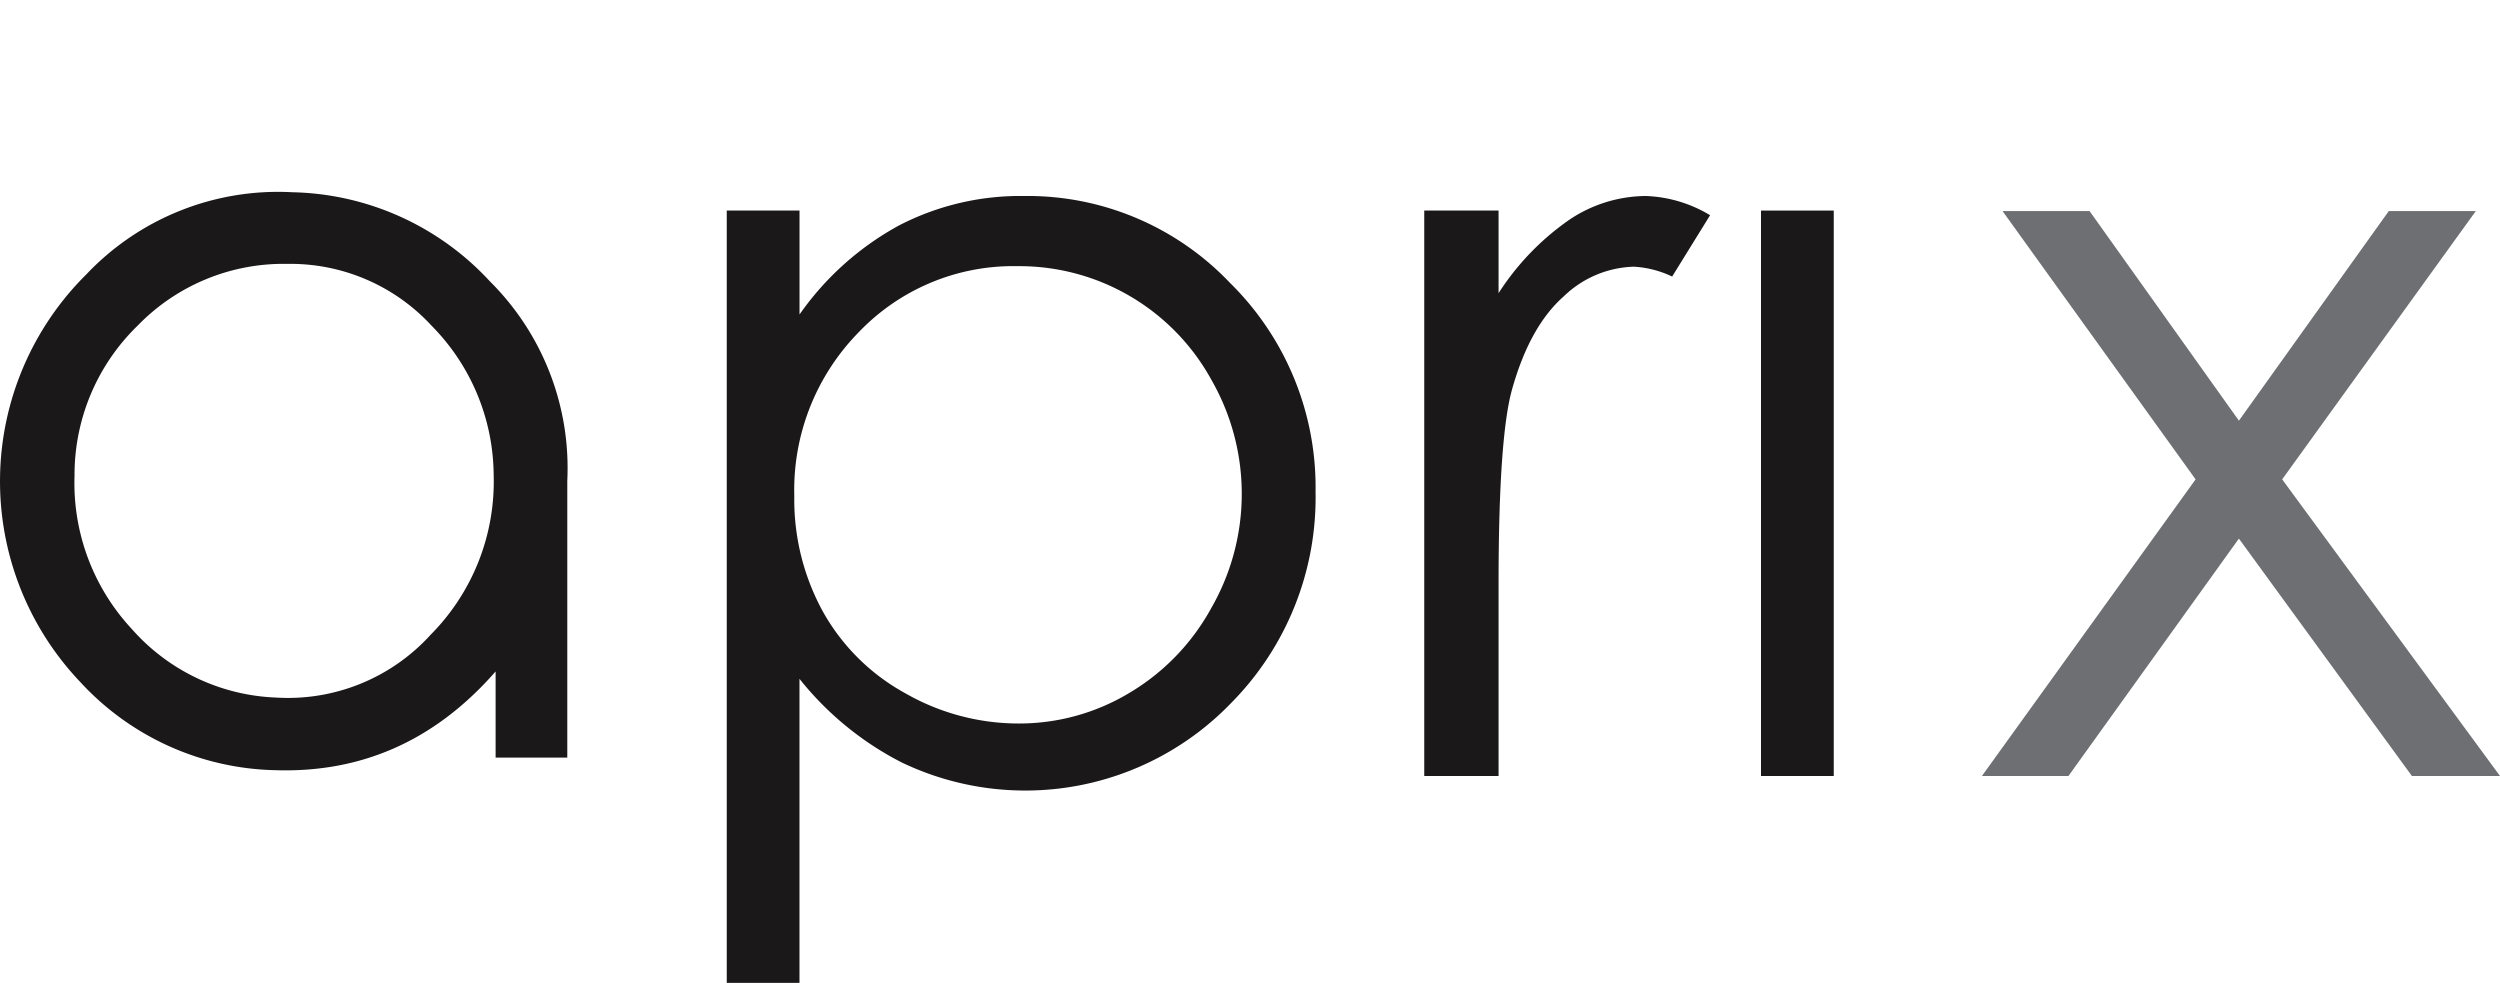
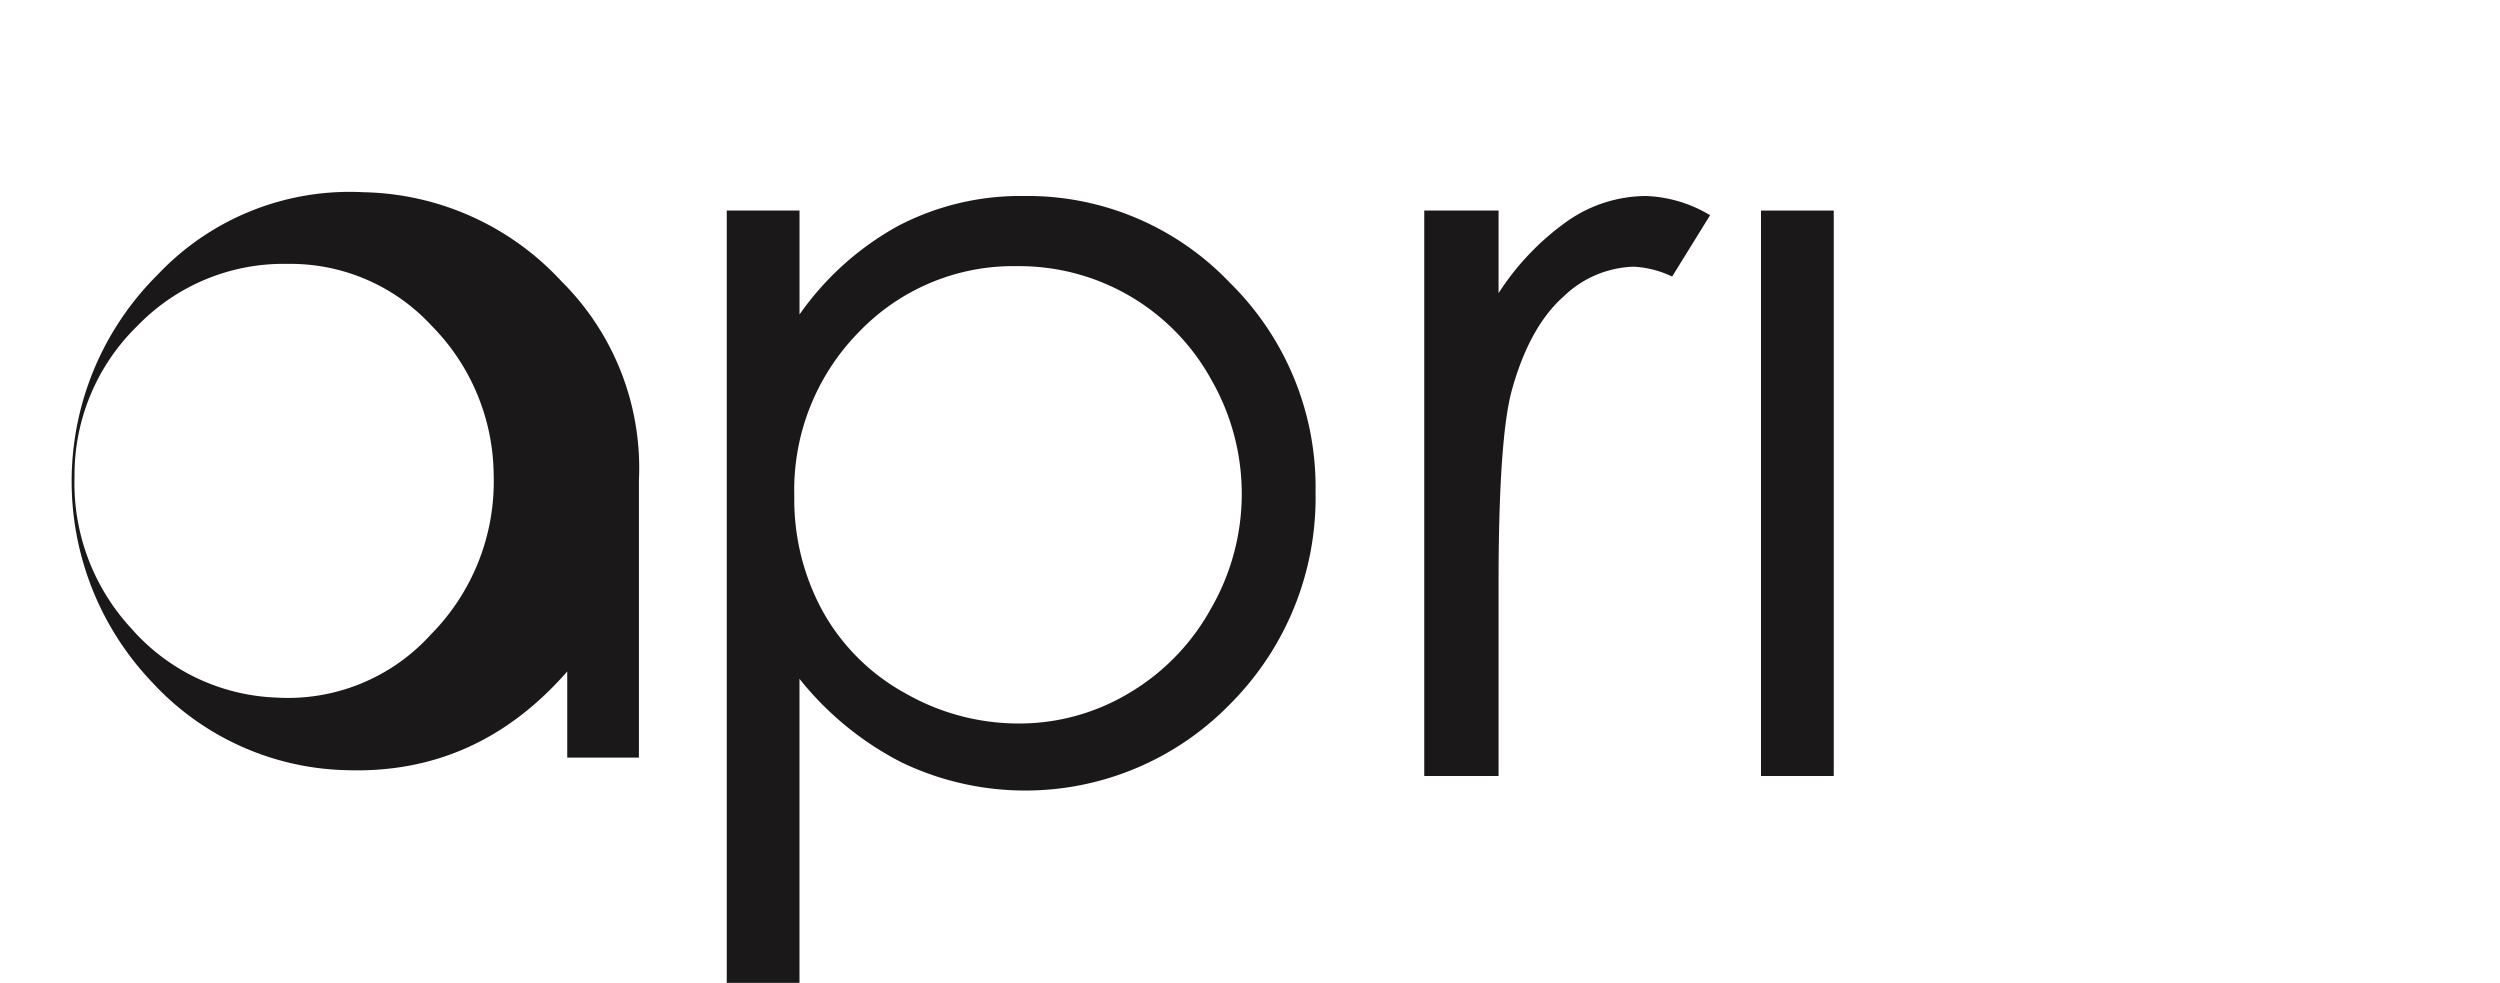
<svg xmlns="http://www.w3.org/2000/svg" width="300.672" height="118.205" viewBox="0 0 300.672 118.205">
  <g id="Gruppe_9" data-name="Gruppe 9" transform="translate(-100.5 -125)">
    <g id="Gruppe_2" data-name="Gruppe 2" transform="translate(100.5 148.101)">
-       <path id="Pfad_1" data-name="Pfad 1" d="M168.721,300.5h-8.614V290.142q-10.829,12.4-26.544,11.875a32.8,32.8,0,0,1-23.4-10.594,35.014,35.014,0,0,1,.7-49.014,31.751,31.751,0,0,1,24.8-9.9,33.238,33.238,0,0,1,23.75,10.711,31.641,31.641,0,0,1,9.314,23.984v33.3Zm-59.257-33.878a25.732,25.732,0,0,0,6.869,18.394,24.359,24.359,0,0,0,17.346,8.266,23.175,23.175,0,0,0,18.627-7.568,26.135,26.135,0,0,0,7.567-19.21,25.769,25.769,0,0,0-7.451-17.928,23.086,23.086,0,0,0-17.346-7.451,24.429,24.429,0,0,0-18.046,7.451A24.983,24.983,0,0,0,109.464,266.626Z" transform="translate(-100.5 -232.489)" fill="#1a1818" />
+       <path id="Pfad_1" data-name="Pfad 1" d="M168.721,300.5V290.142q-10.829,12.4-26.544,11.875a32.8,32.8,0,0,1-23.4-10.594,35.014,35.014,0,0,1,.7-49.014,31.751,31.751,0,0,1,24.8-9.9,33.238,33.238,0,0,1,23.75,10.711,31.641,31.641,0,0,1,9.314,23.984v33.3Zm-59.257-33.878a25.732,25.732,0,0,0,6.869,18.394,24.359,24.359,0,0,0,17.346,8.266,23.175,23.175,0,0,0,18.627-7.568,26.135,26.135,0,0,0,7.567-19.21,25.769,25.769,0,0,0-7.451-17.928,23.086,23.086,0,0,0-17.346-7.451,24.429,24.429,0,0,0-18.046,7.451A24.983,24.983,0,0,0,109.464,266.626Z" transform="translate(-100.5 -232.489)" fill="#1a1818" />
      <path id="Pfad_2" data-name="Pfad 2" d="M507.2,236.437h8.752v12.5a35.1,35.1,0,0,1,11.926-10.688,31.7,31.7,0,0,1,15.048-3.562,33.576,33.576,0,0,1,24.788,10.438,34.478,34.478,0,0,1,10.3,25.126,35.126,35.126,0,0,1-10.21,25.472,34.375,34.375,0,0,1-39.557,7.093,37.547,37.547,0,0,1-12.3-10.062v36.565H507.2Zm35,6.688a25.7,25.7,0,0,0-19.113,7.929,27.08,27.08,0,0,0-7.764,19.729,27.986,27.986,0,0,0,3.461,13.924,25.246,25.246,0,0,0,9.915,9.8,27.425,27.425,0,0,0,13.625,3.622,25.685,25.685,0,0,0,13.251-3.652,26.812,26.812,0,0,0,9.884-10.208,27.574,27.574,0,0,0,.031-27.47A26.347,26.347,0,0,0,542.2,243.125Z" transform="translate(-419.794 -234.215)" fill="#1a1818" />
      <path id="Pfad_3" data-name="Pfad 3" d="M897.5,236.437h8.938v9.938a31.337,31.337,0,0,1,8.439-8.781,16.635,16.635,0,0,1,9.25-2.907,15.982,15.982,0,0,1,7.75,2.312l-4.563,7.376a12.2,12.2,0,0,0-4.626-1.187,12.645,12.645,0,0,0-8.437,3.594q-4.066,3.594-6.189,11.157-1.627,5.813-1.624,23.5v23H897.5Z" transform="translate(-726.207 -234.215)" fill="#1a1818" />
      <rect id="Rechteck_1" data-name="Rechteck 1" width="8.75" height="68.005" transform="translate(211.793 2.223)" fill="#1a1818" />
      <g id="Gruppe_1" data-name="Gruppe 1" transform="translate(238.364 2.284)">
-         <path id="Pfad_4" data-name="Pfad 4" d="M1212.064,243.116h10.467l17.962,25.208,18.024-25.208h10.467l-23.289,32.268,26.2,35.676H1261.3l-20.81-28.553-20.5,28.553h-10.406l25.7-35.676Z" transform="translate(-1209.586 -243.116)" fill="#6d6f72" />
-       </g>
+         </g>
    </g>
    <rect id="Rechteck_2" data-name="Rechteck 2" width="88.226" height="118.205" transform="translate(135.658 125)" fill="none" />
  </g>
</svg>